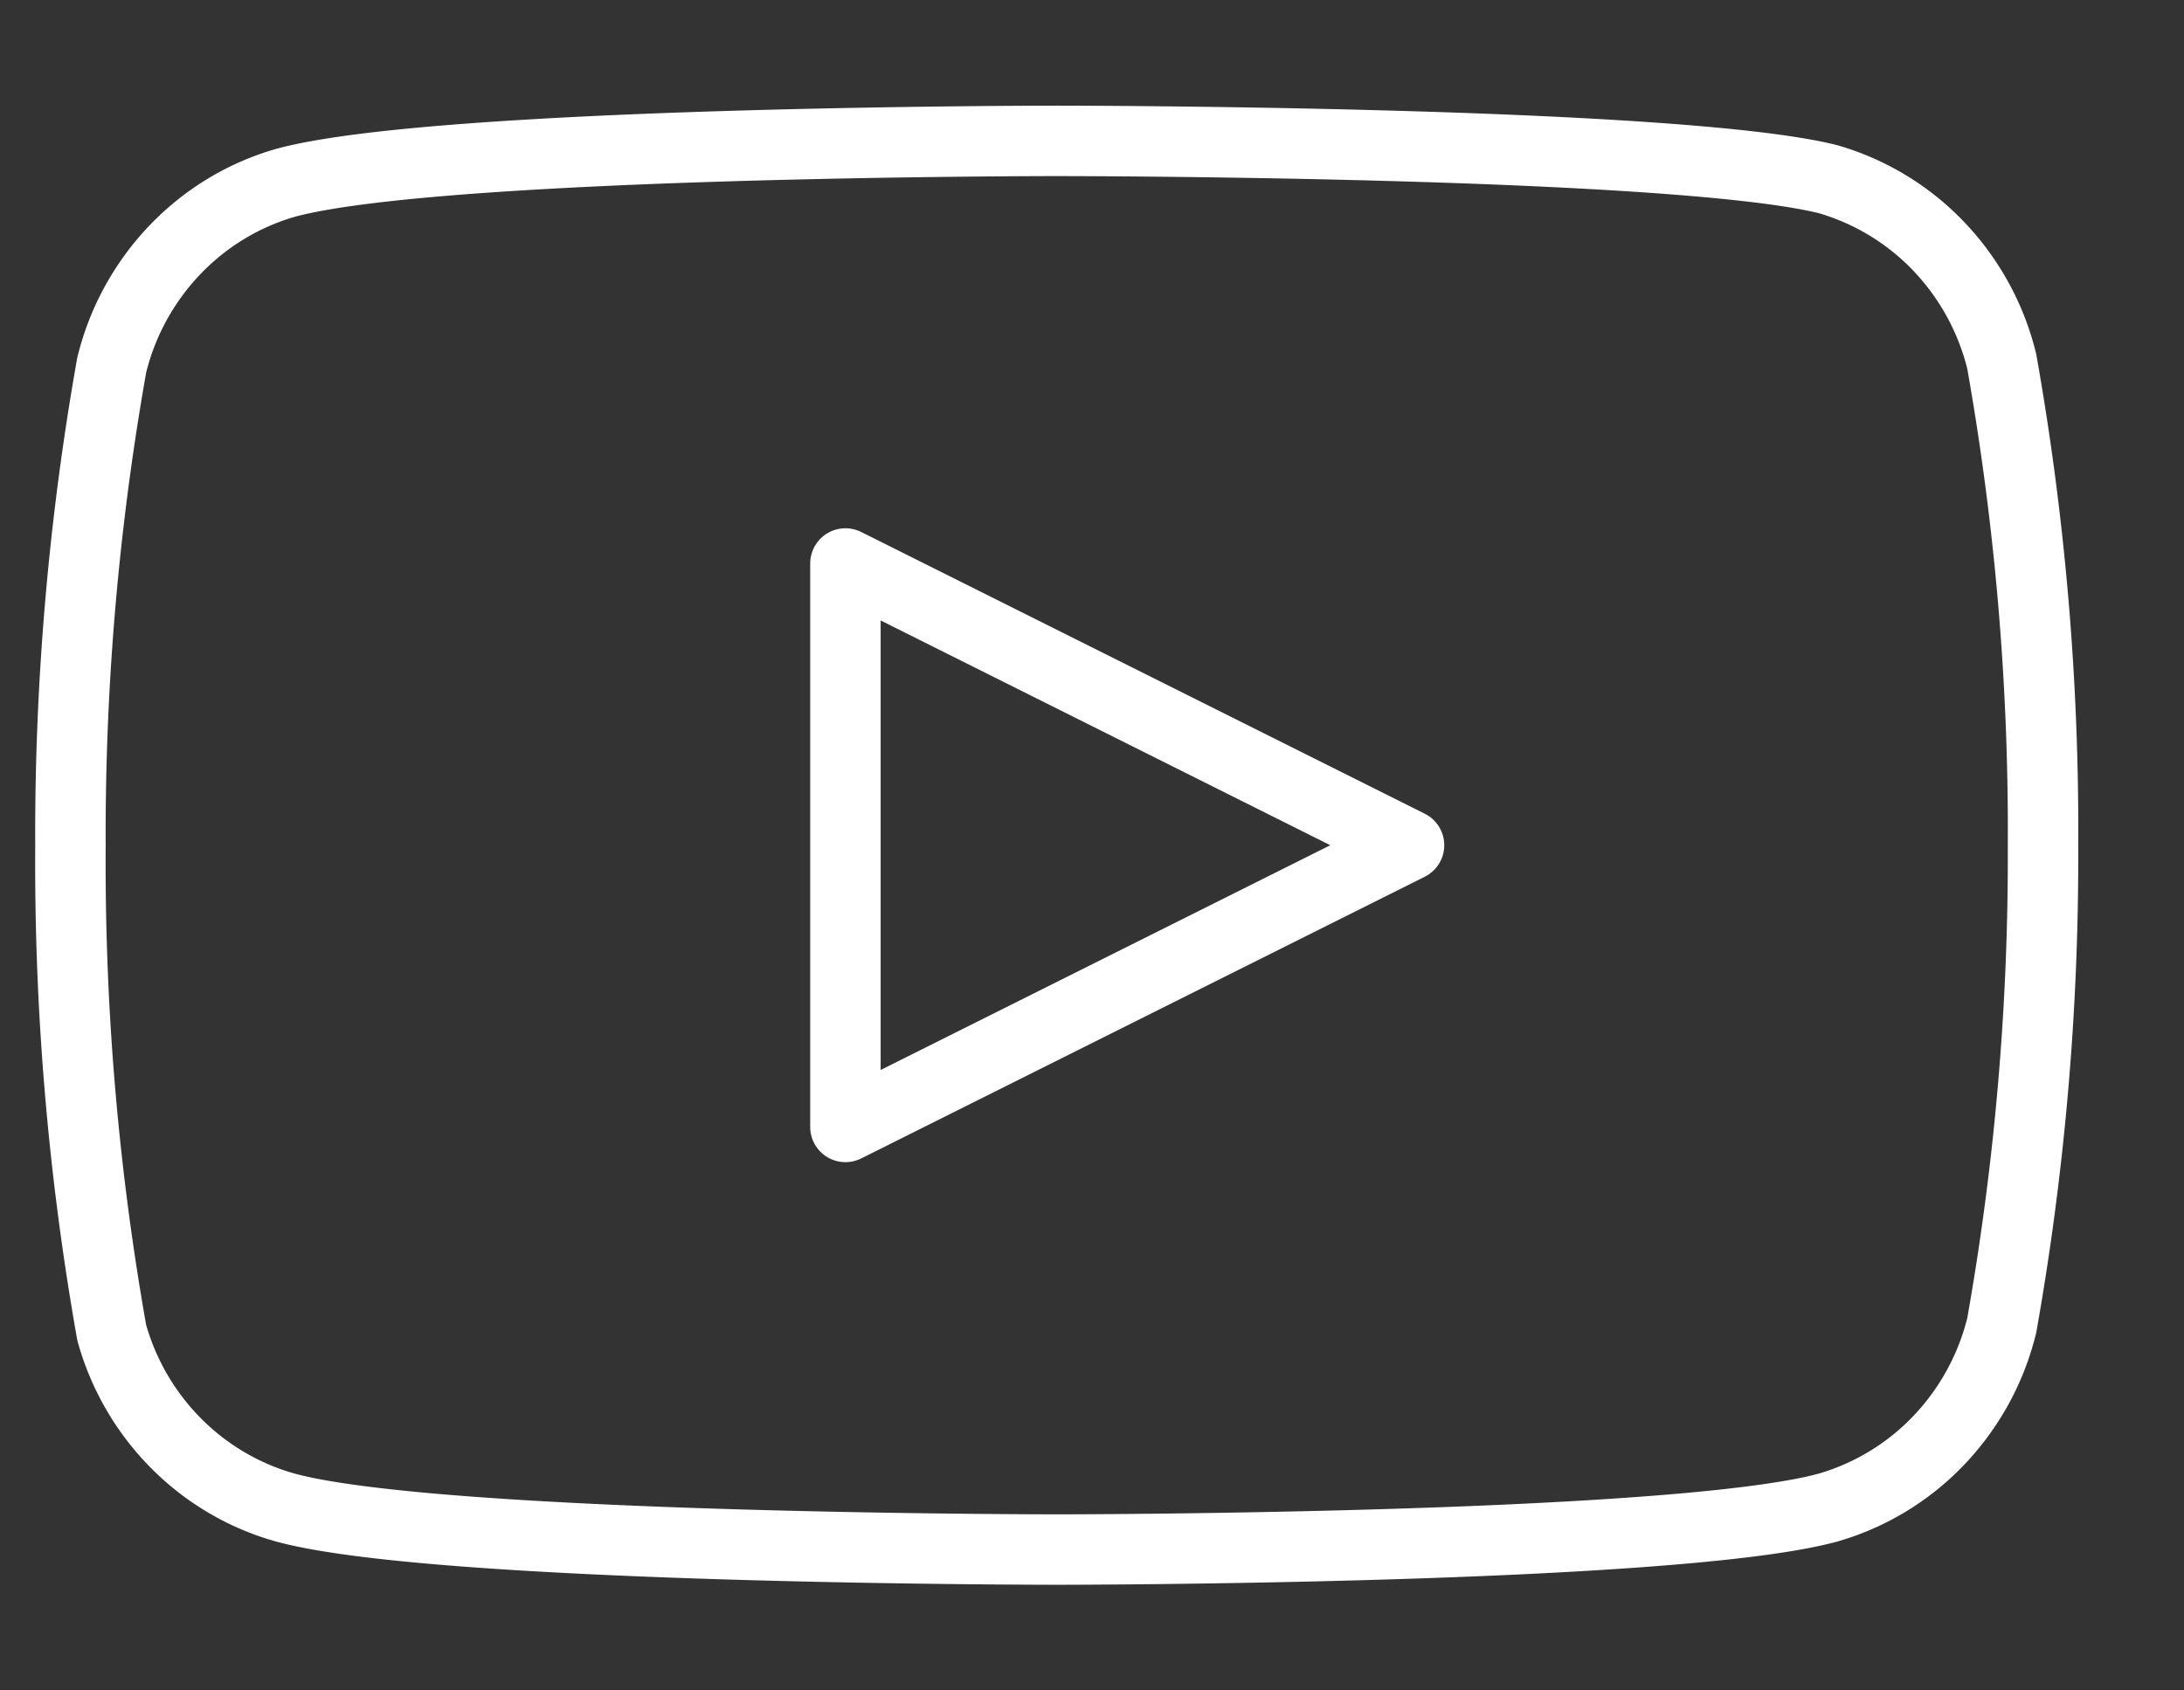
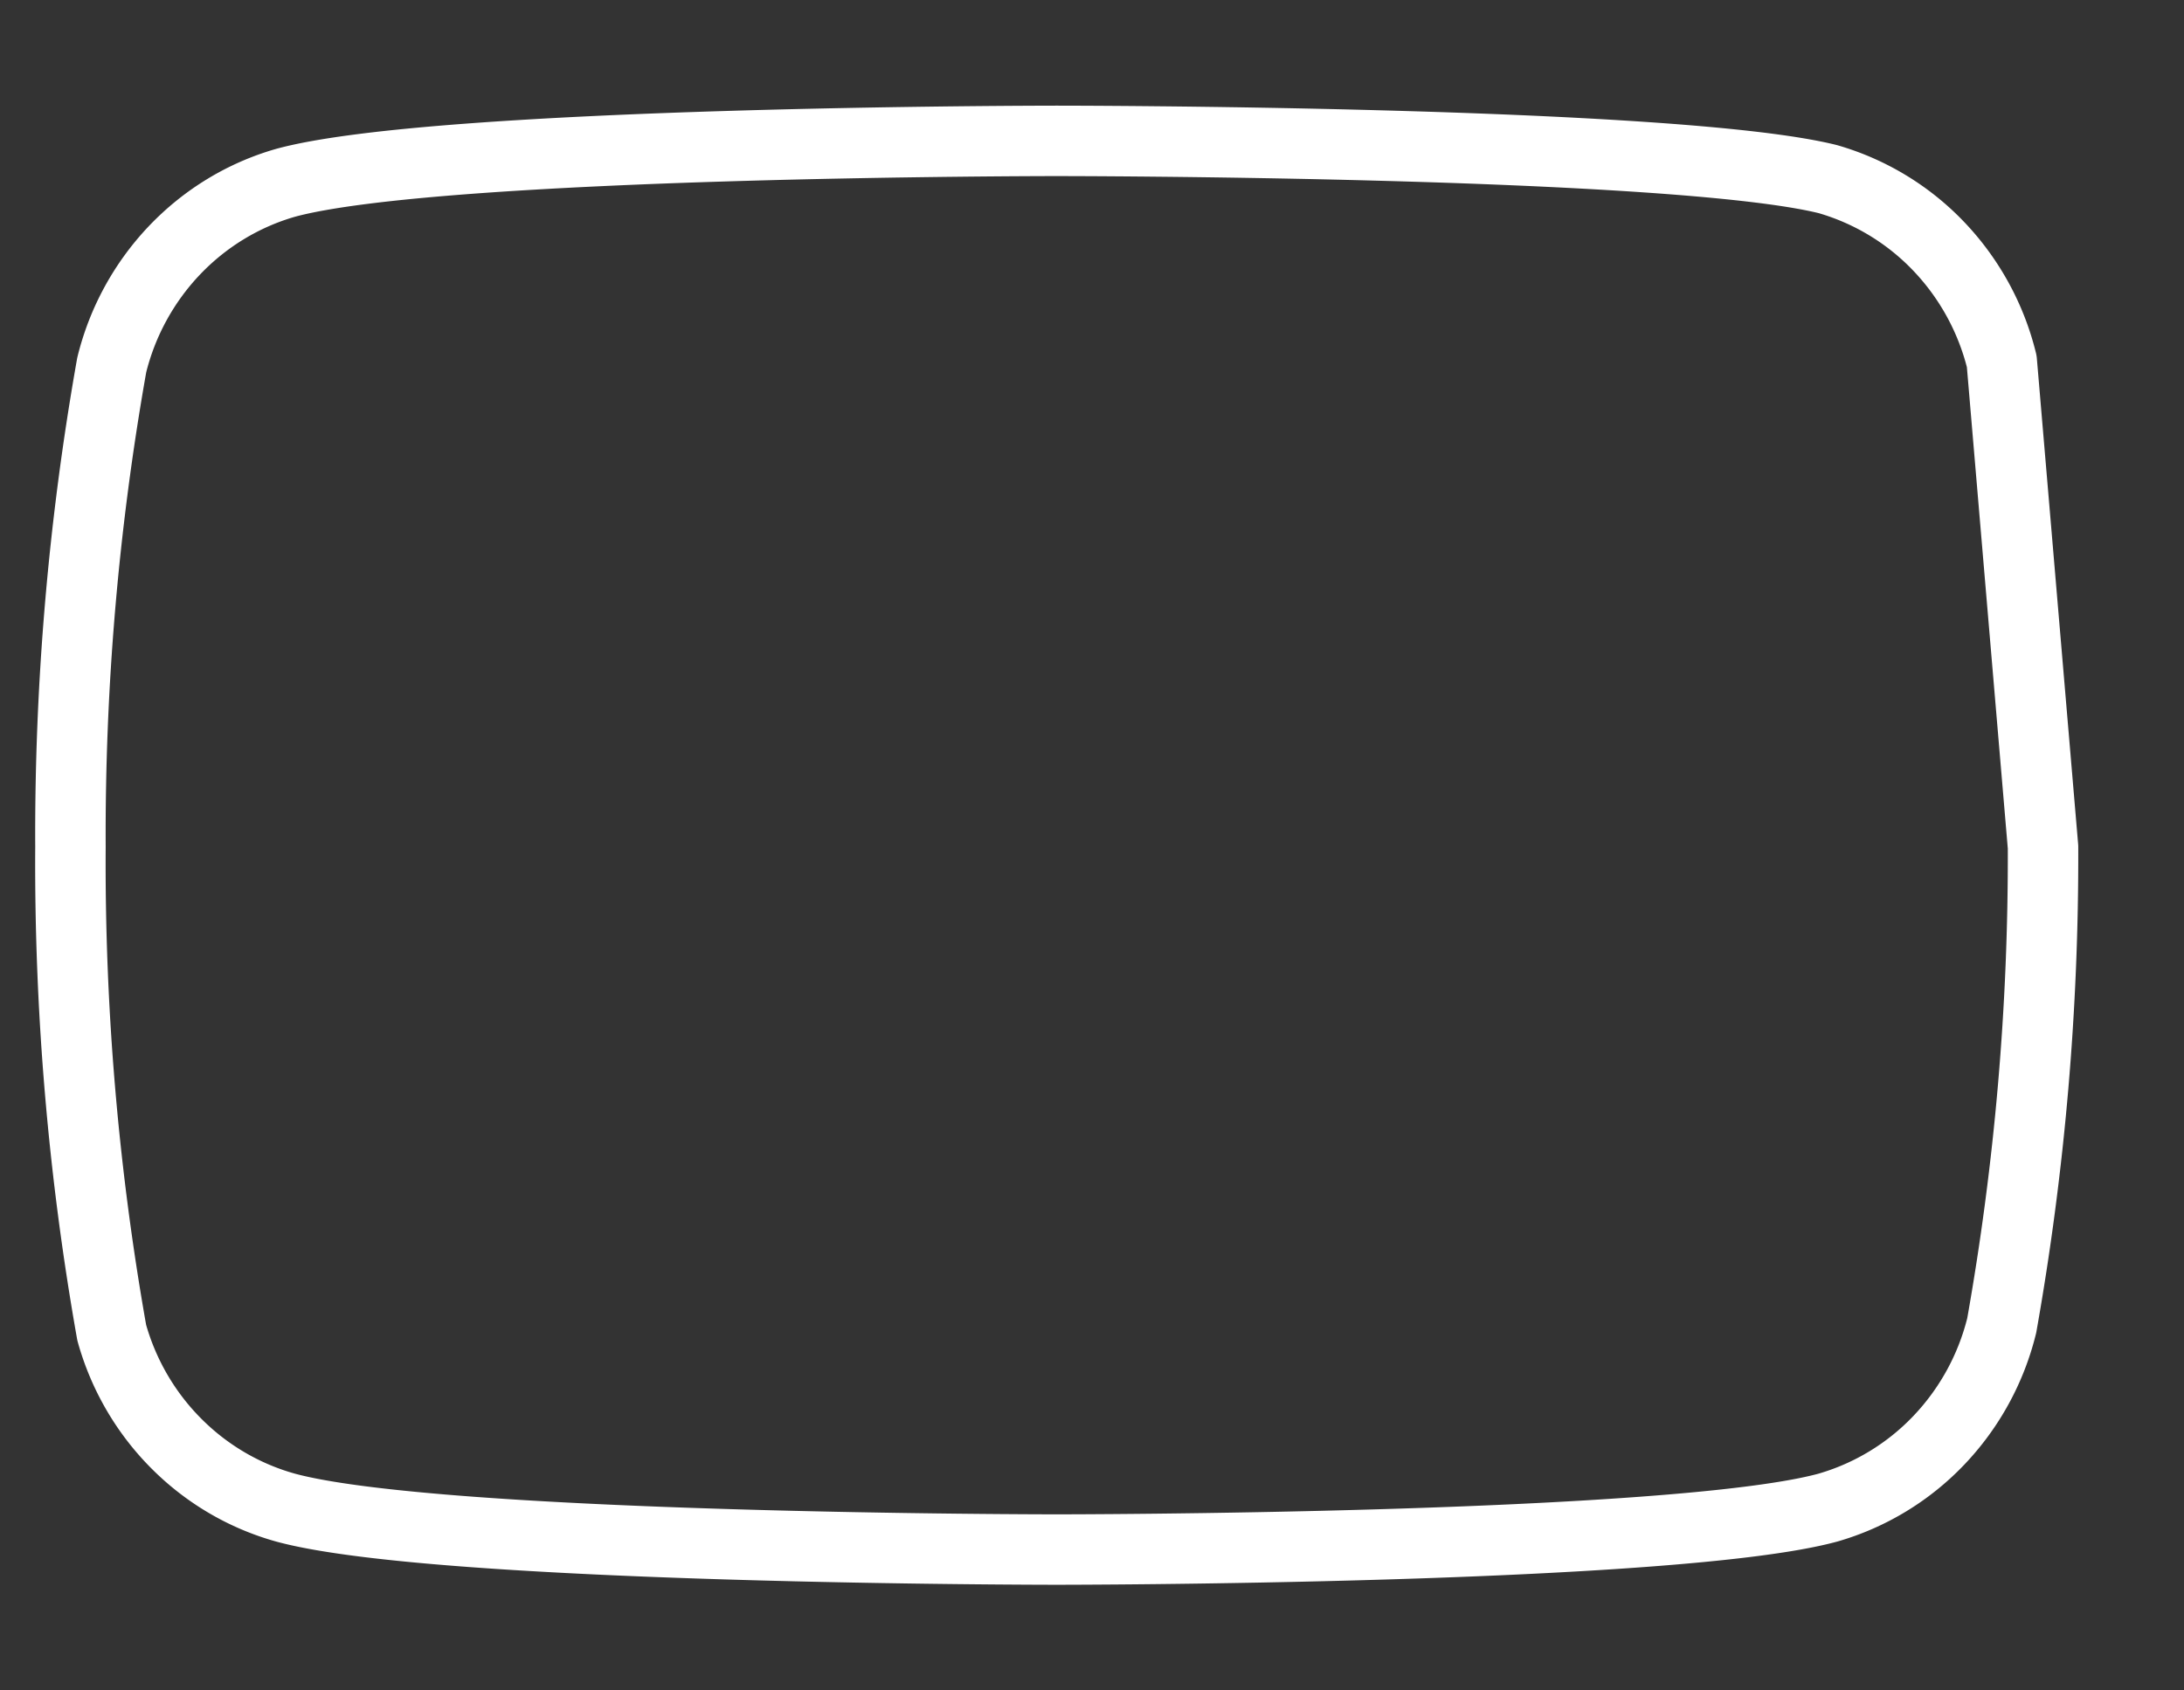
<svg xmlns="http://www.w3.org/2000/svg" width="31" height="24" fill="none">
  <rect width="100%" height="100%" fill="#333333" stroke="none" />
-   <path d="M28.413 5.13a3.613 3.613 0 0 0-.892-1.63 3.527 3.527 0 0 0-1.577-.957C23.755 2 15 2 15 2s-8.756 0-10.945.595c-.6.172-1.143.502-1.577.957a3.613 3.613 0 0 0-.892 1.63A38.12 38.12 0 0 0 1 12.026a38.12 38.12 0 0 0 .586 6.895c.166.595.481 1.136.914 1.571.432.435.968.75 1.555.913C6.244 22 14.999 22 14.999 22s8.756 0 10.945-.595a3.527 3.527 0 0 0 1.577-.957 3.613 3.613 0 0 0 .892-1.63c.398-2.242.594-4.515.586-6.792a38.12 38.12 0 0 0-.586-6.895v0Z" stroke="#fff" stroke-linecap="round" stroke-linejoin="round" />
-   <path d="m12 16 8-4-8-4v8Z" stroke="#fff" stroke-linecap="round" stroke-linejoin="round" />
+   <path d="M28.413 5.13a3.613 3.613 0 0 0-.892-1.63 3.527 3.527 0 0 0-1.577-.957C23.755 2 15 2 15 2s-8.756 0-10.945.595c-.6.172-1.143.502-1.577.957a3.613 3.613 0 0 0-.892 1.63A38.12 38.12 0 0 0 1 12.026a38.12 38.12 0 0 0 .586 6.895c.166.595.481 1.136.914 1.571.432.435.968.75 1.555.913C6.244 22 14.999 22 14.999 22s8.756 0 10.945-.595a3.527 3.527 0 0 0 1.577-.957 3.613 3.613 0 0 0 .892-1.63c.398-2.242.594-4.515.586-6.792v0Z" stroke="#fff" stroke-linecap="round" stroke-linejoin="round" />
</svg>